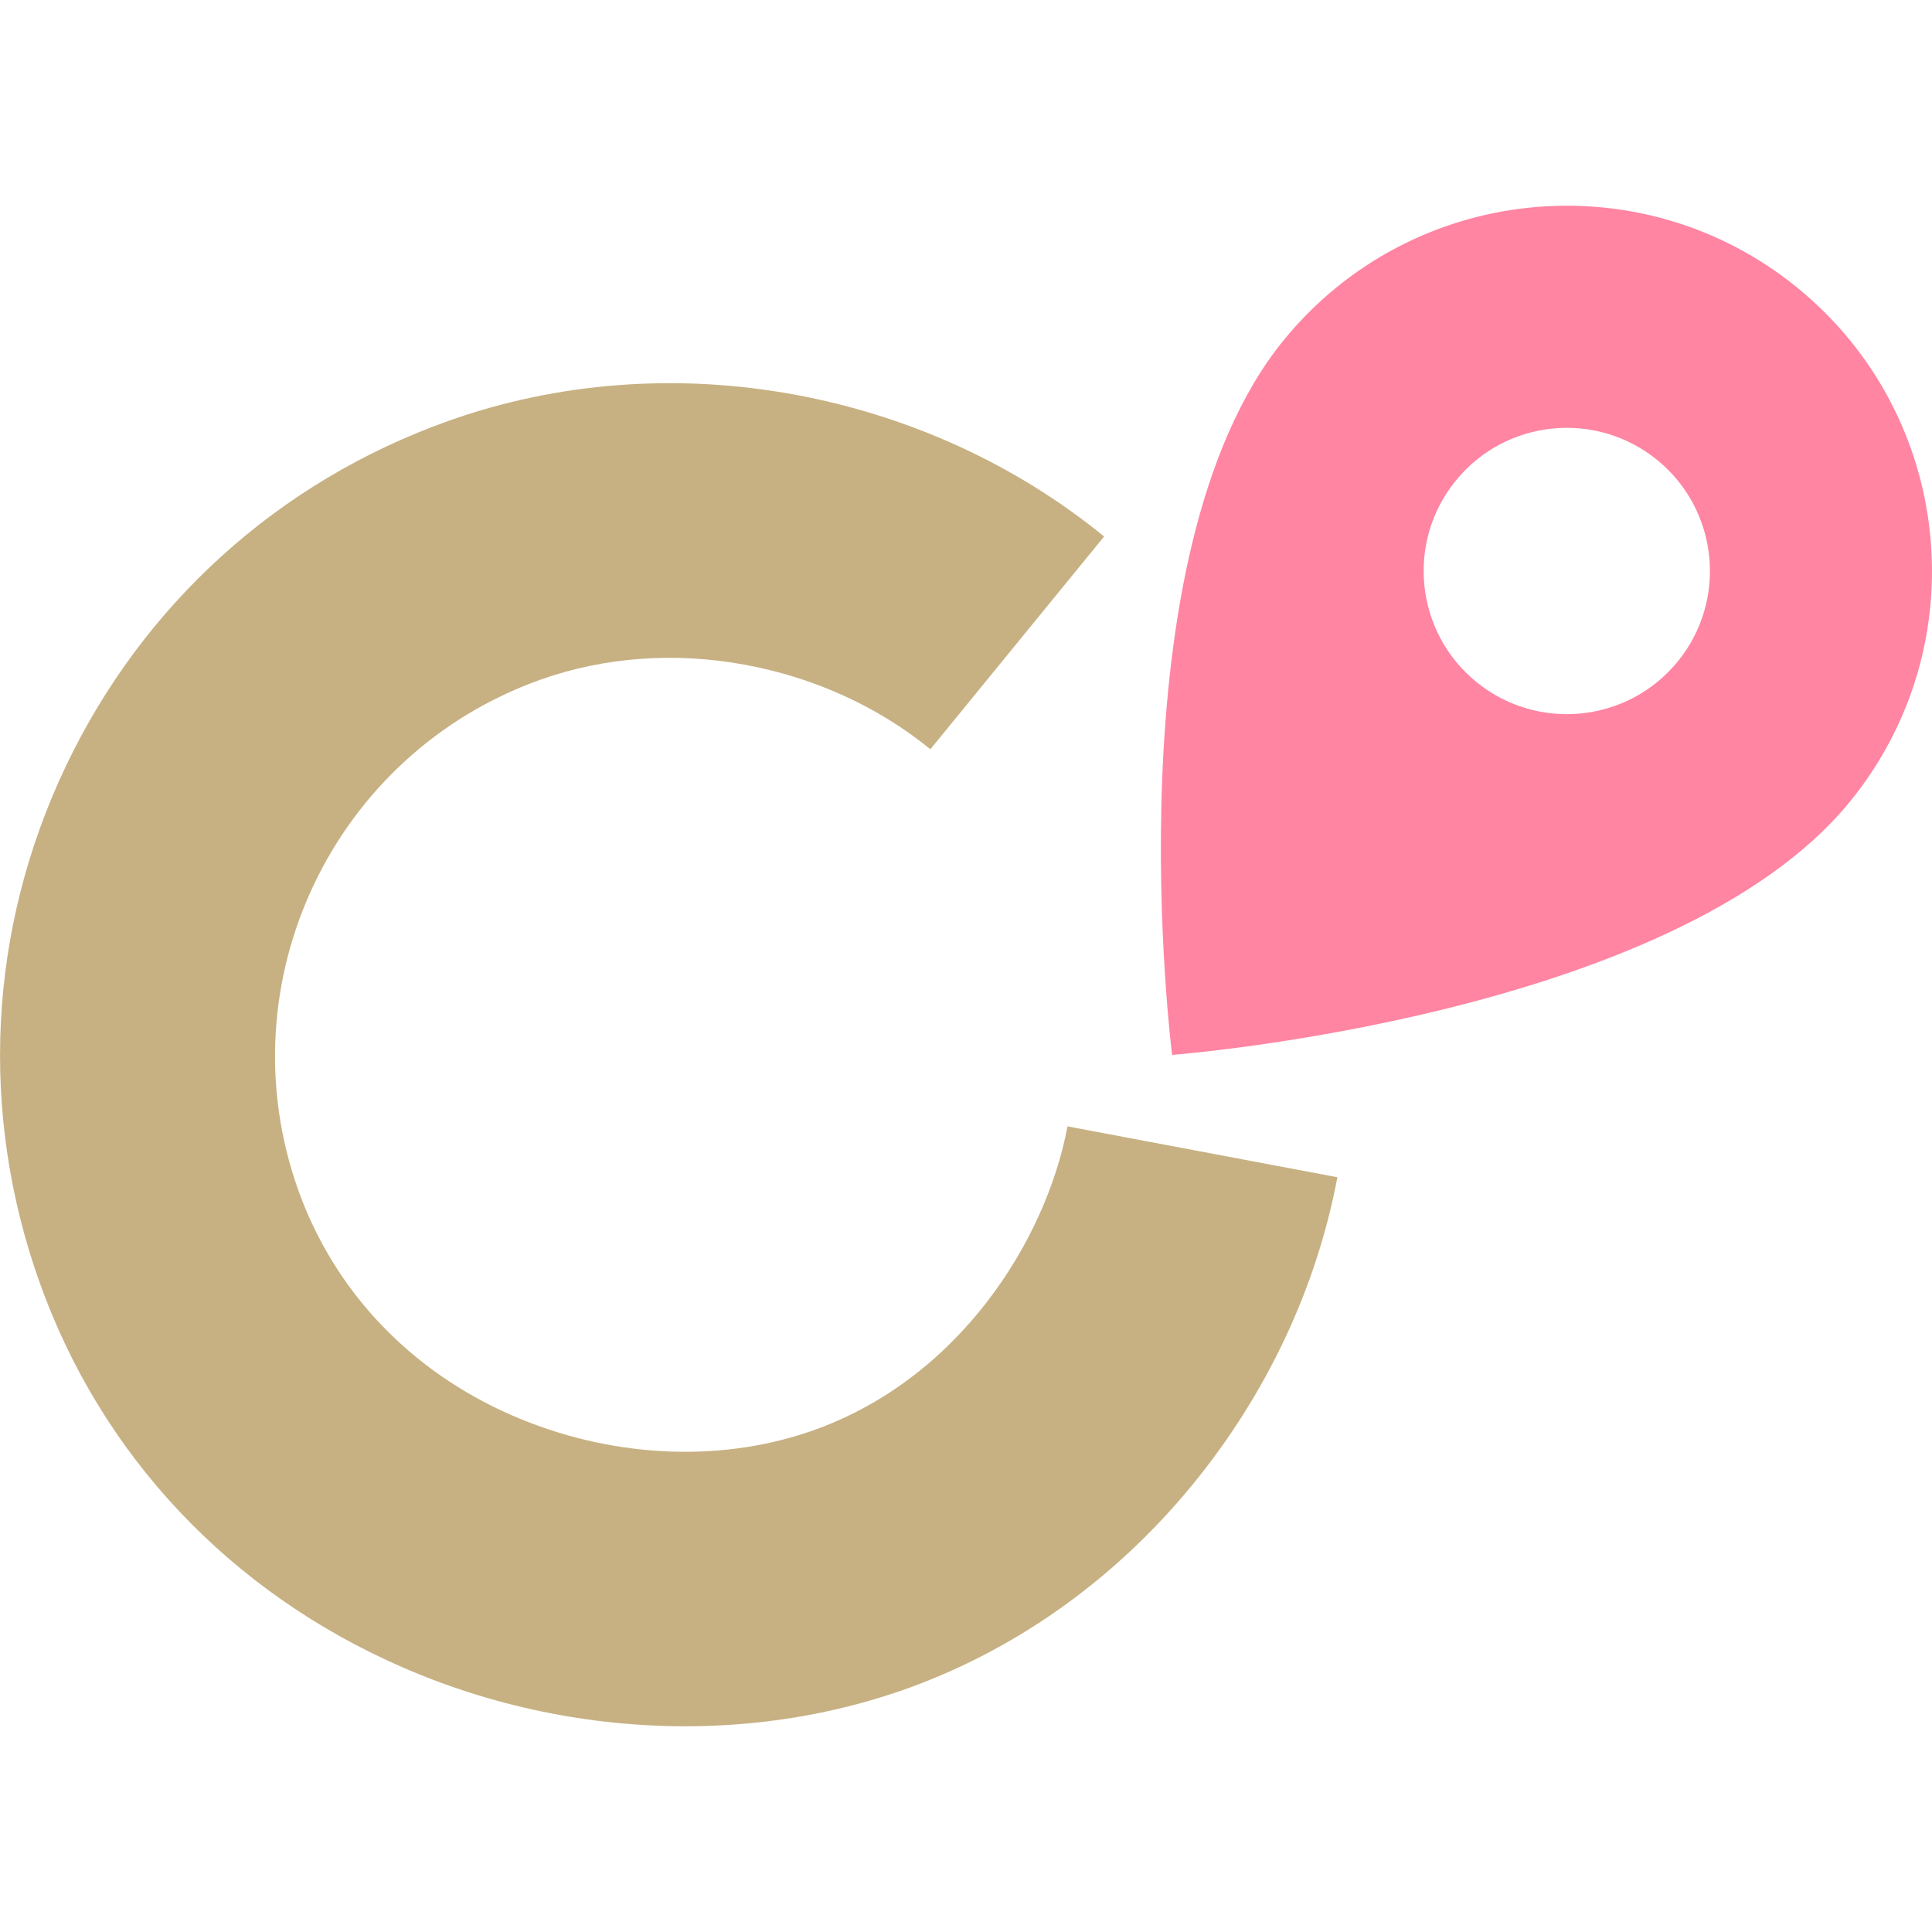
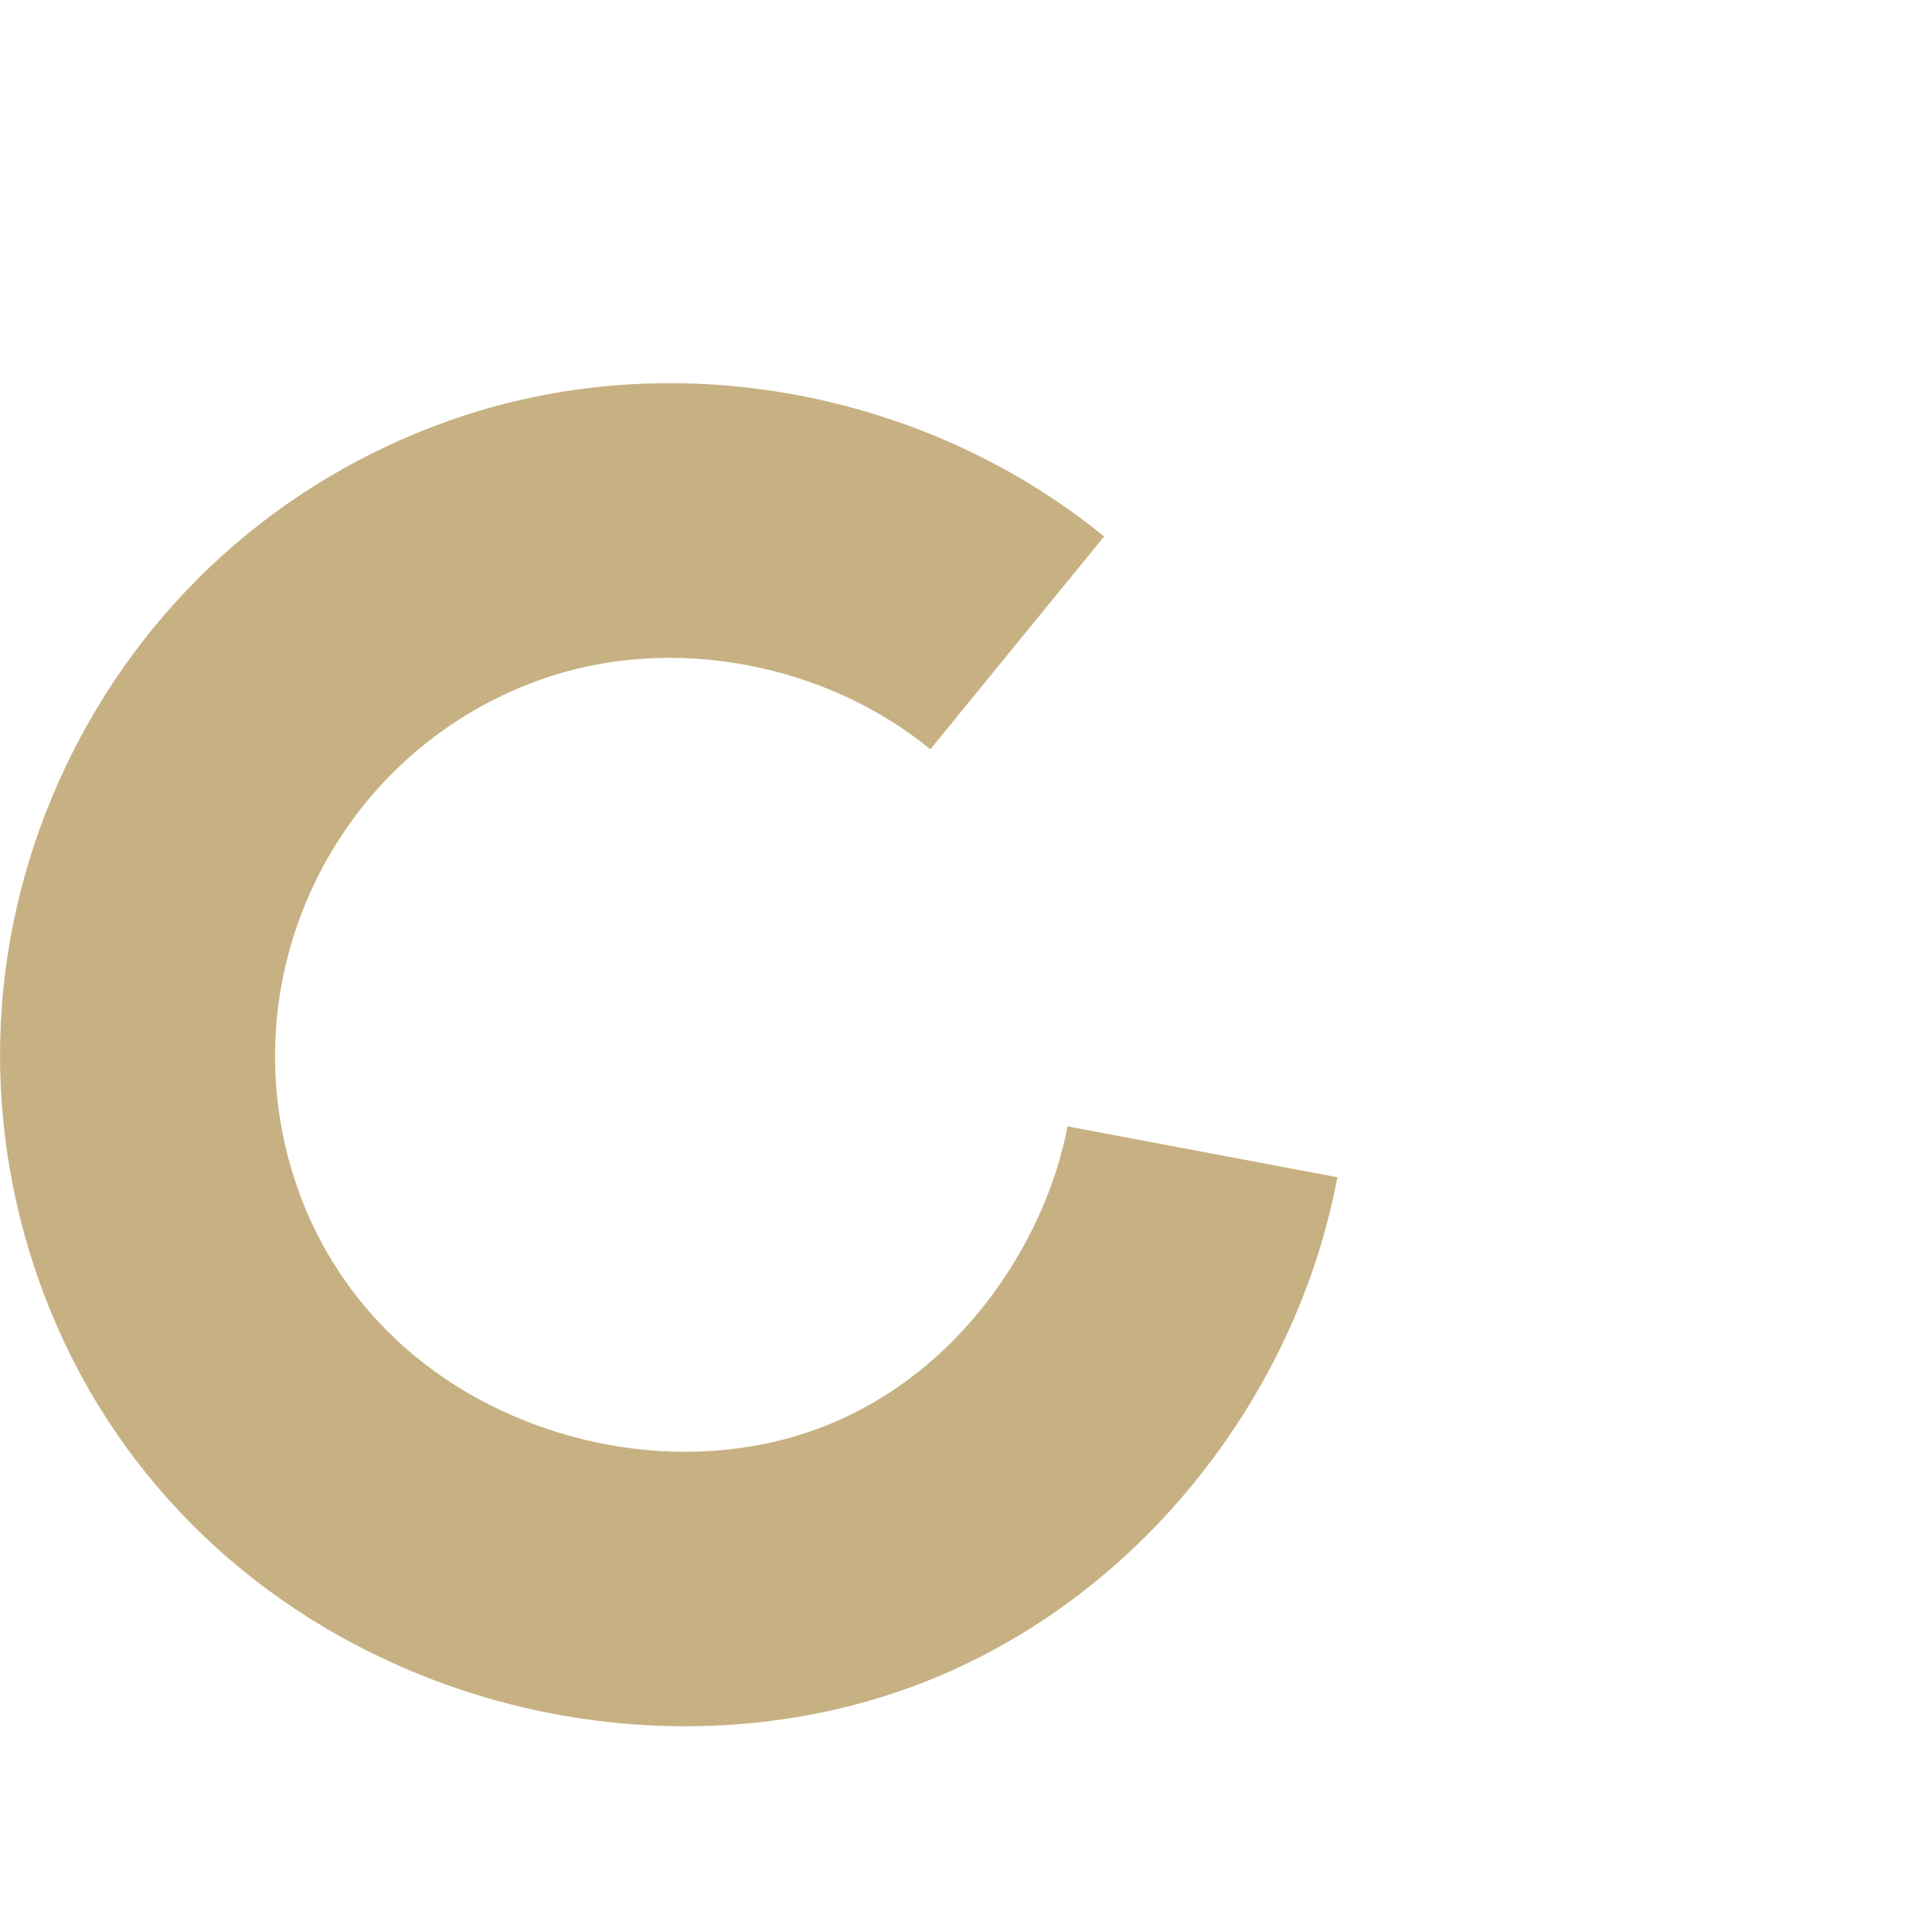
<svg xmlns="http://www.w3.org/2000/svg" version="1.1" id="レイヤー_1" x="0px" y="0px" viewBox="0 0 256 256" style="enable-background:new 0 0 256 256;" xml:space="preserve">
  <style type="text/css">
	.st0{fill:#C7B183;}
	.st1{fill:#FF85A2;}
</style>
  <g>
    <path class="st0" d="M90.81,228.74c-12.72,0-25.62-2.63-37.56-7.85c-22.79-9.95-39.84-28.05-48.01-50.98   c-8.01-22.47-6.8-46.71,3.43-68.27s28.23-37.84,50.7-45.85c14.48-5.16,30.38-6.37,45.98-3.49c15.16,2.8,29.32,9.29,40.95,18.79   l-23.02,28.19c-6.9-5.63-15.38-9.5-24.53-11.19c-9.31-1.72-18.7-1.03-27.16,1.98c-27.48,9.8-41.87,40.13-32.07,67.62   c4.77,13.36,14.81,23.96,28.29,29.84c12.82,5.59,27.22,6.38,39.52,2.15c19.57-6.72,31.24-25.15,34.12-40.43l35.76,6.74   c-2.77,14.72-9.42,28.82-19.23,40.78c-10.46,12.75-23.89,22.2-38.83,27.34C110.14,227.2,100.53,228.74,90.81,228.74z" />
    <g>
      <g>
-         <path class="st1" d="M238.19,38.15c-20.71-16.89-51.19-13.8-68.09,6.92c-23.21,28.46-14.79,94.71-14.79,94.71     s66.58-5.07,89.8-33.54C262,85.53,258.9,55.05,238.19,38.15z M222.31,87.65c-6.62,8.12-18.57,9.33-26.69,2.71     c-8.12-6.62-9.33-18.57-2.71-26.69c6.62-8.12,18.57-9.33,26.69-2.71C227.71,67.58,228.93,79.53,222.31,87.65z" />
-       </g>
+         </g>
    </g>
  </g>
</svg>